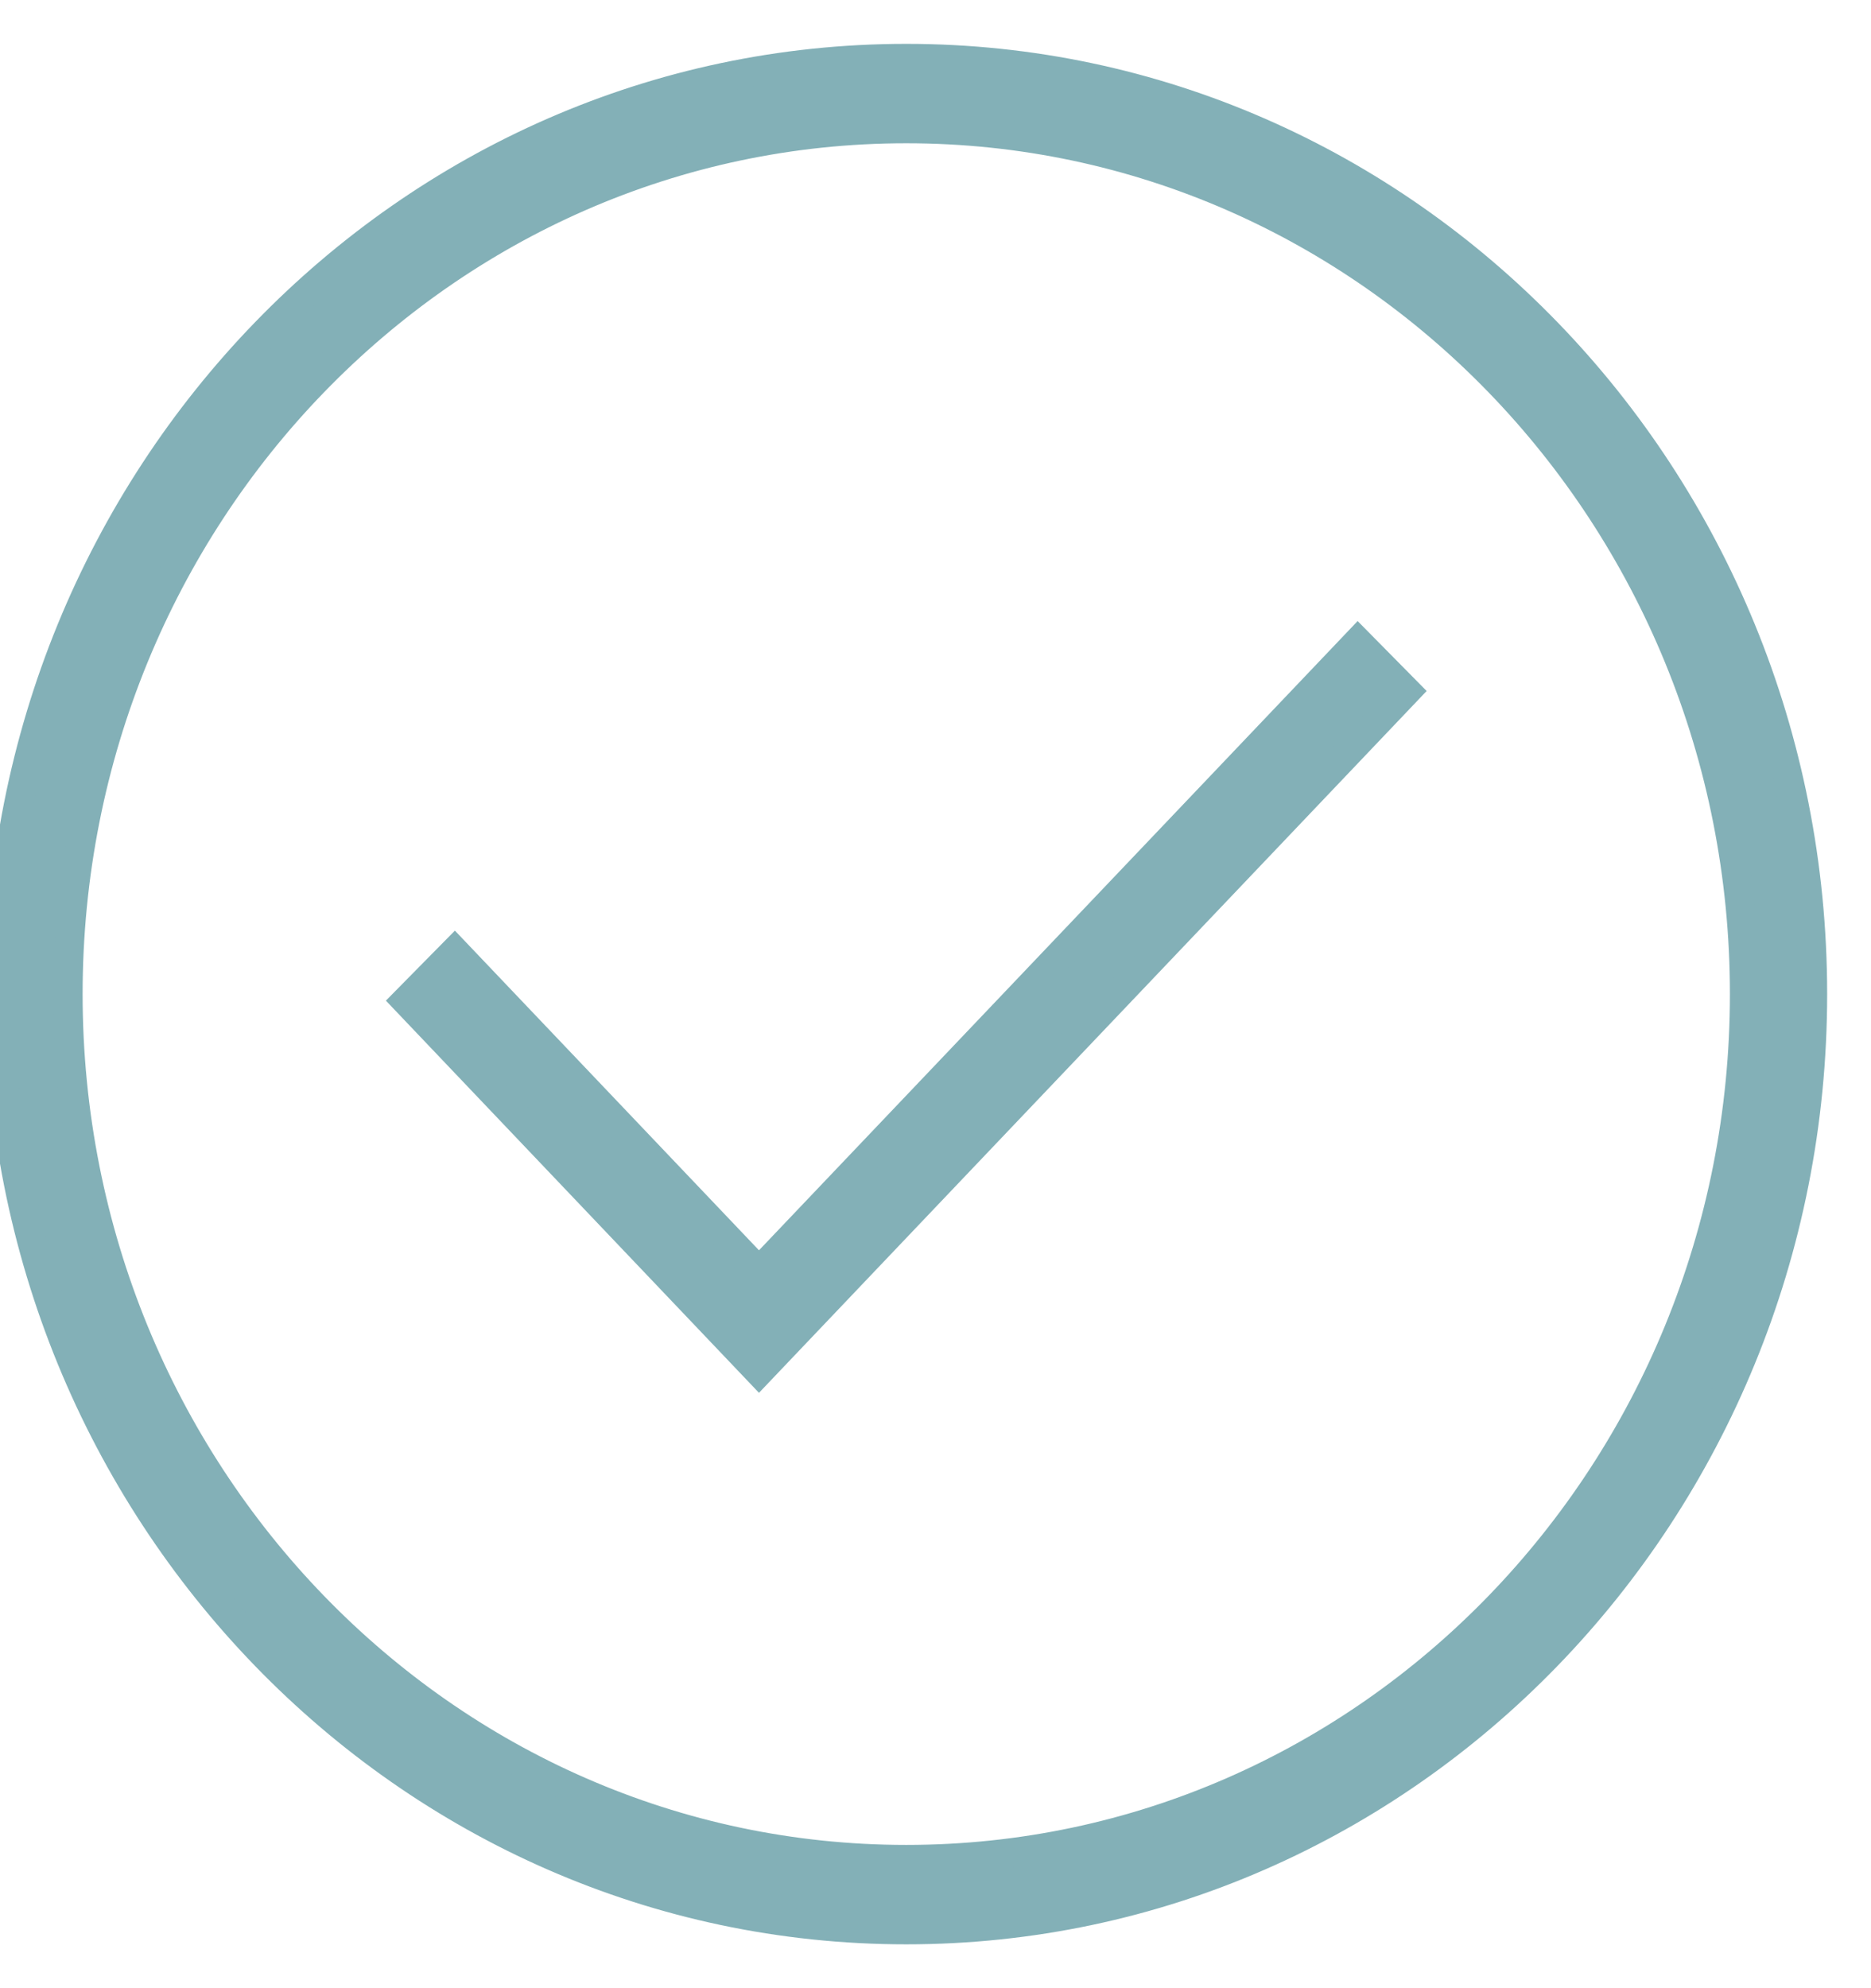
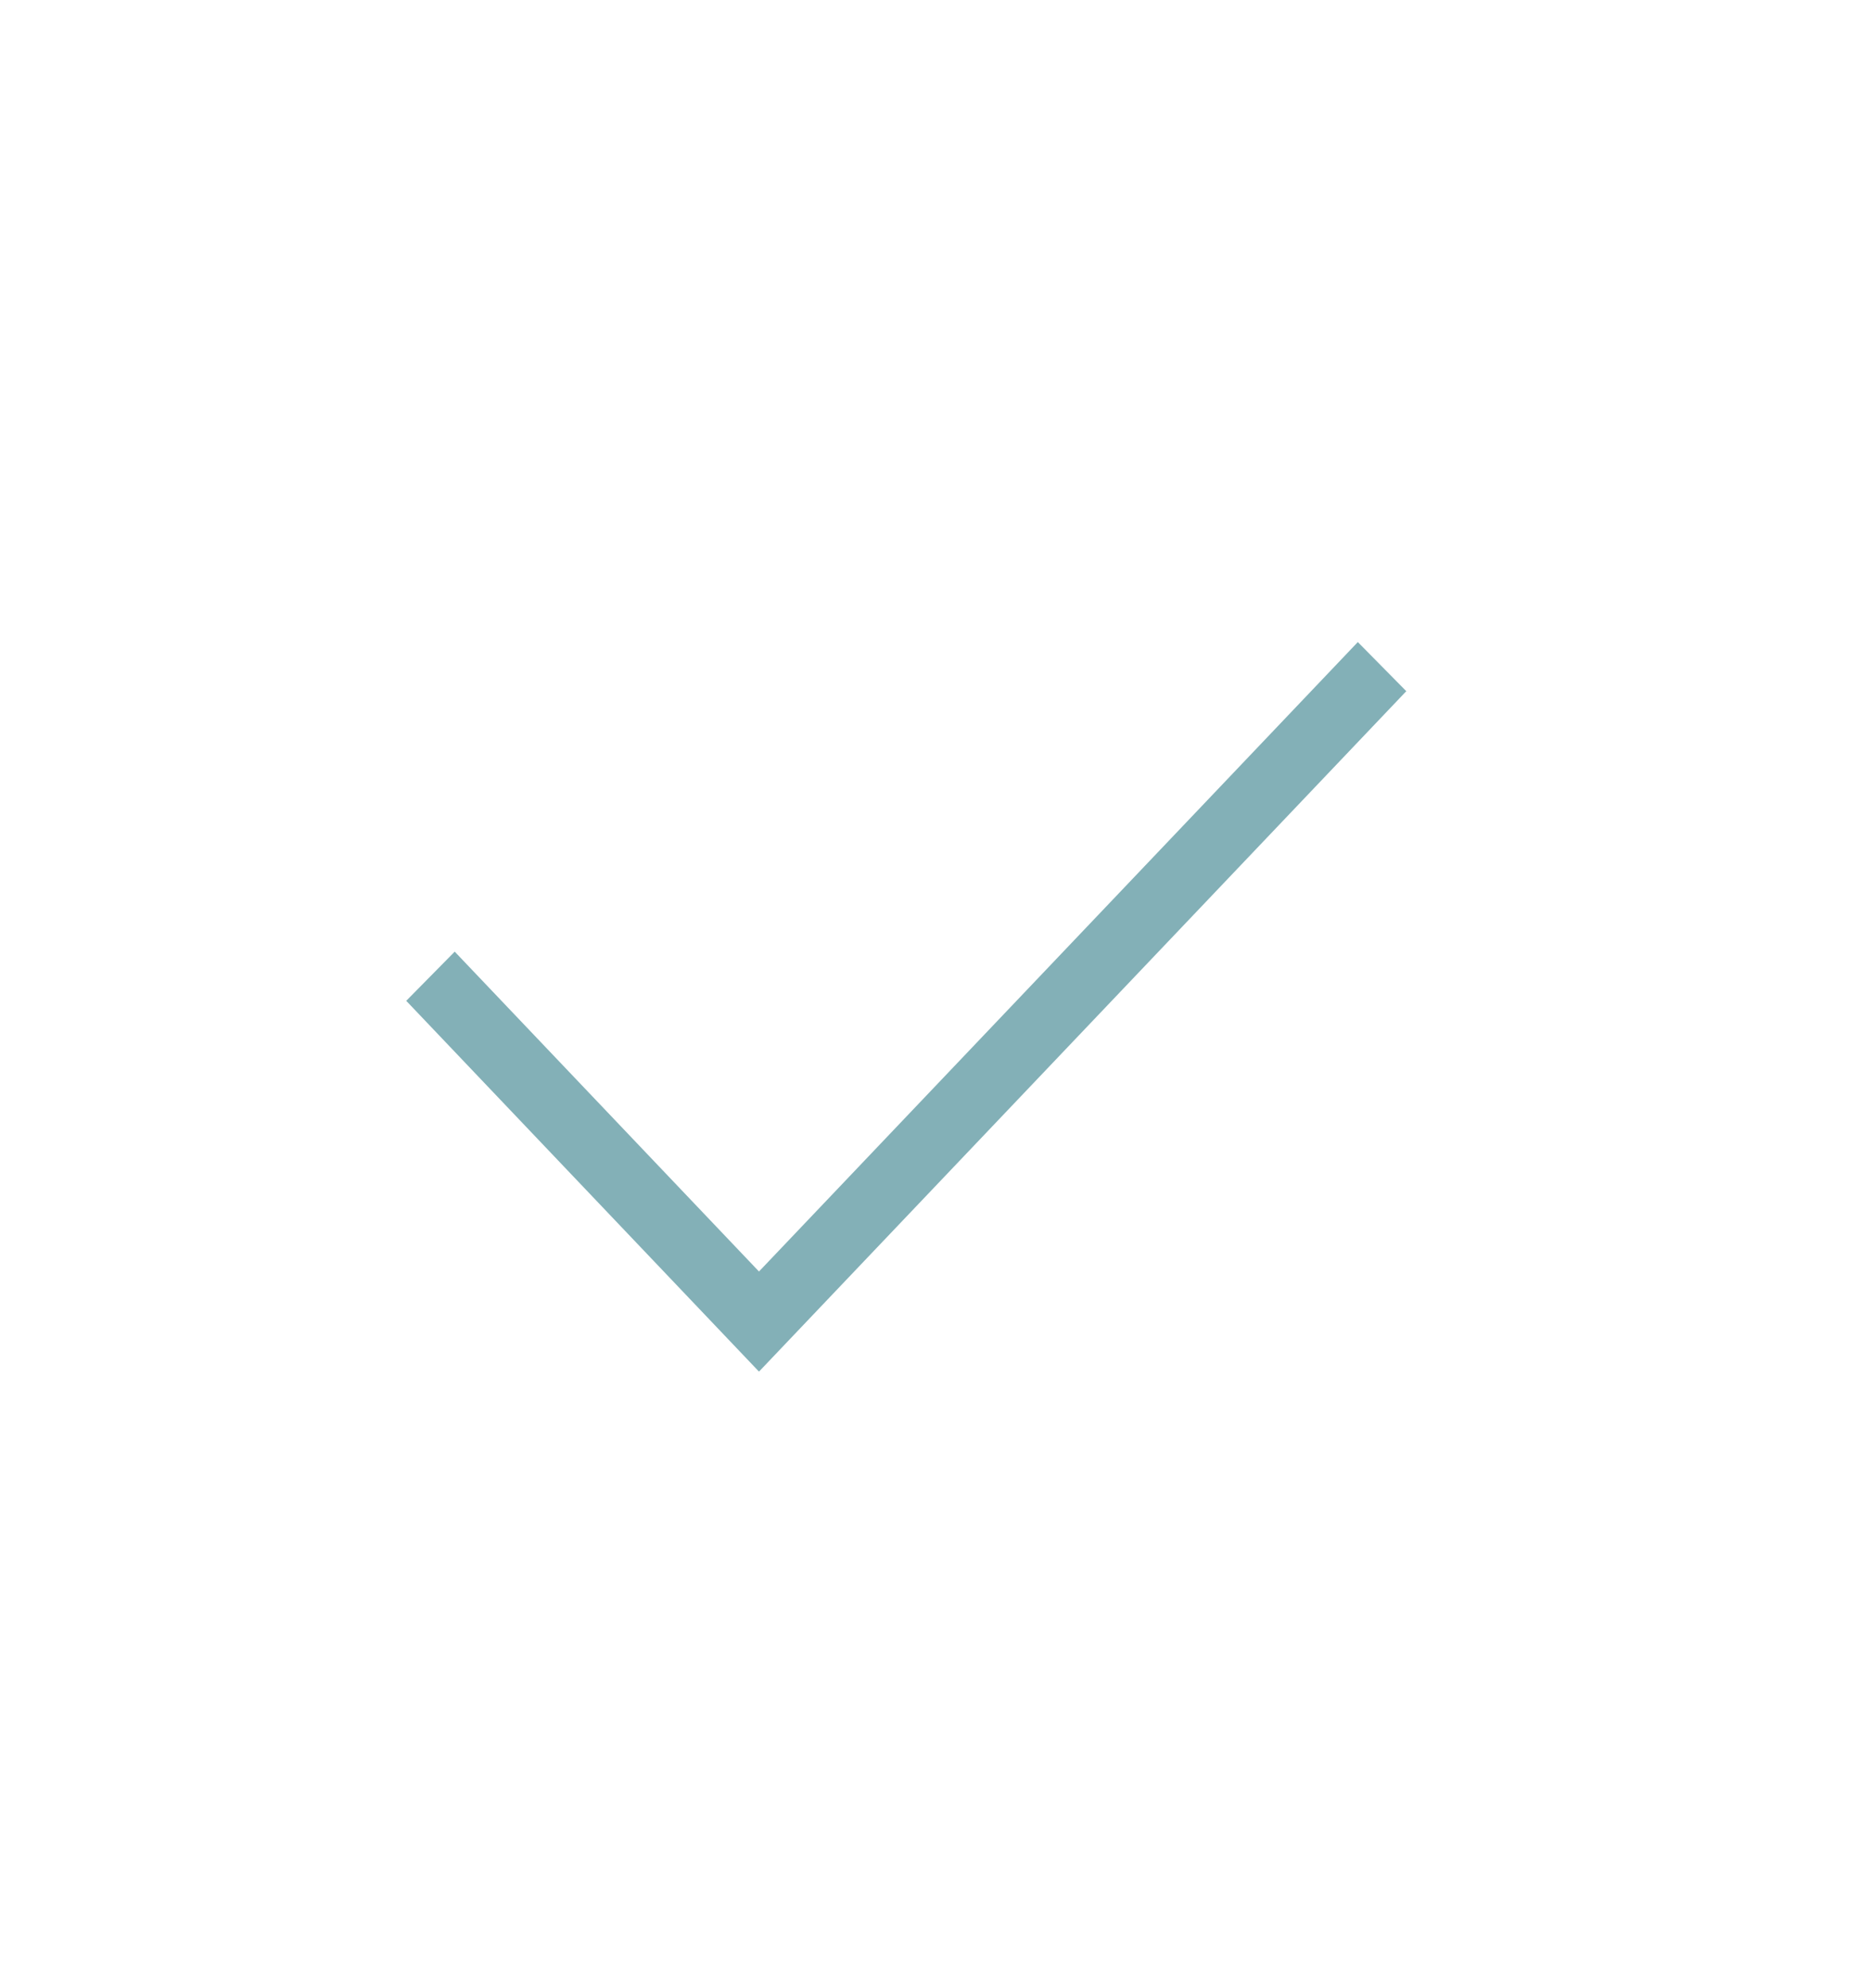
<svg xmlns="http://www.w3.org/2000/svg" width="32" height="34" viewBox="0 0 32 34" fill="none">
  <path d="M24.052 11.82L23.223 10.98L12.981 21.744L7.777 16.274L6.948 17.115L12.981 23.456L24.052 11.82Z" fill="#83B0B7" />
-   <path fill-rule="evenodd" clip-rule="evenodd" d="M31 17C31 25.837 24.06 33 15.5 33C6.94 33 0 25.837 0 17C0 8.163 6.94 1 15.5 1C24.06 1 31 8.163 31 17ZM29.837 17C29.837 25.174 23.418 31.8 15.5 31.8C7.582 31.8 1.163 25.174 1.163 17C1.163 8.826 7.582 2.2 15.5 2.2C23.418 2.2 29.837 8.826 29.837 17Z" fill="#83B0B7" />
-   <path d="M24.052 11.82L23.223 10.98L12.981 21.744L7.777 16.274L6.948 17.115L12.981 23.456L24.052 11.82Z" stroke="#83B0B7" stroke-width="0.5" />
-   <path fill-rule="evenodd" clip-rule="evenodd" d="M31 17C31 25.837 24.06 33 15.5 33C6.94 33 0 25.837 0 17C0 8.163 6.94 1 15.5 1C24.06 1 31 8.163 31 17ZM29.837 17C29.837 25.174 23.418 31.8 15.5 31.8C7.582 31.8 1.163 25.174 1.163 17C1.163 8.826 7.582 2.2 15.5 2.2C23.418 2.2 29.837 8.826 29.837 17Z" stroke="#83B0B7" stroke-width="0.5" />
</svg>